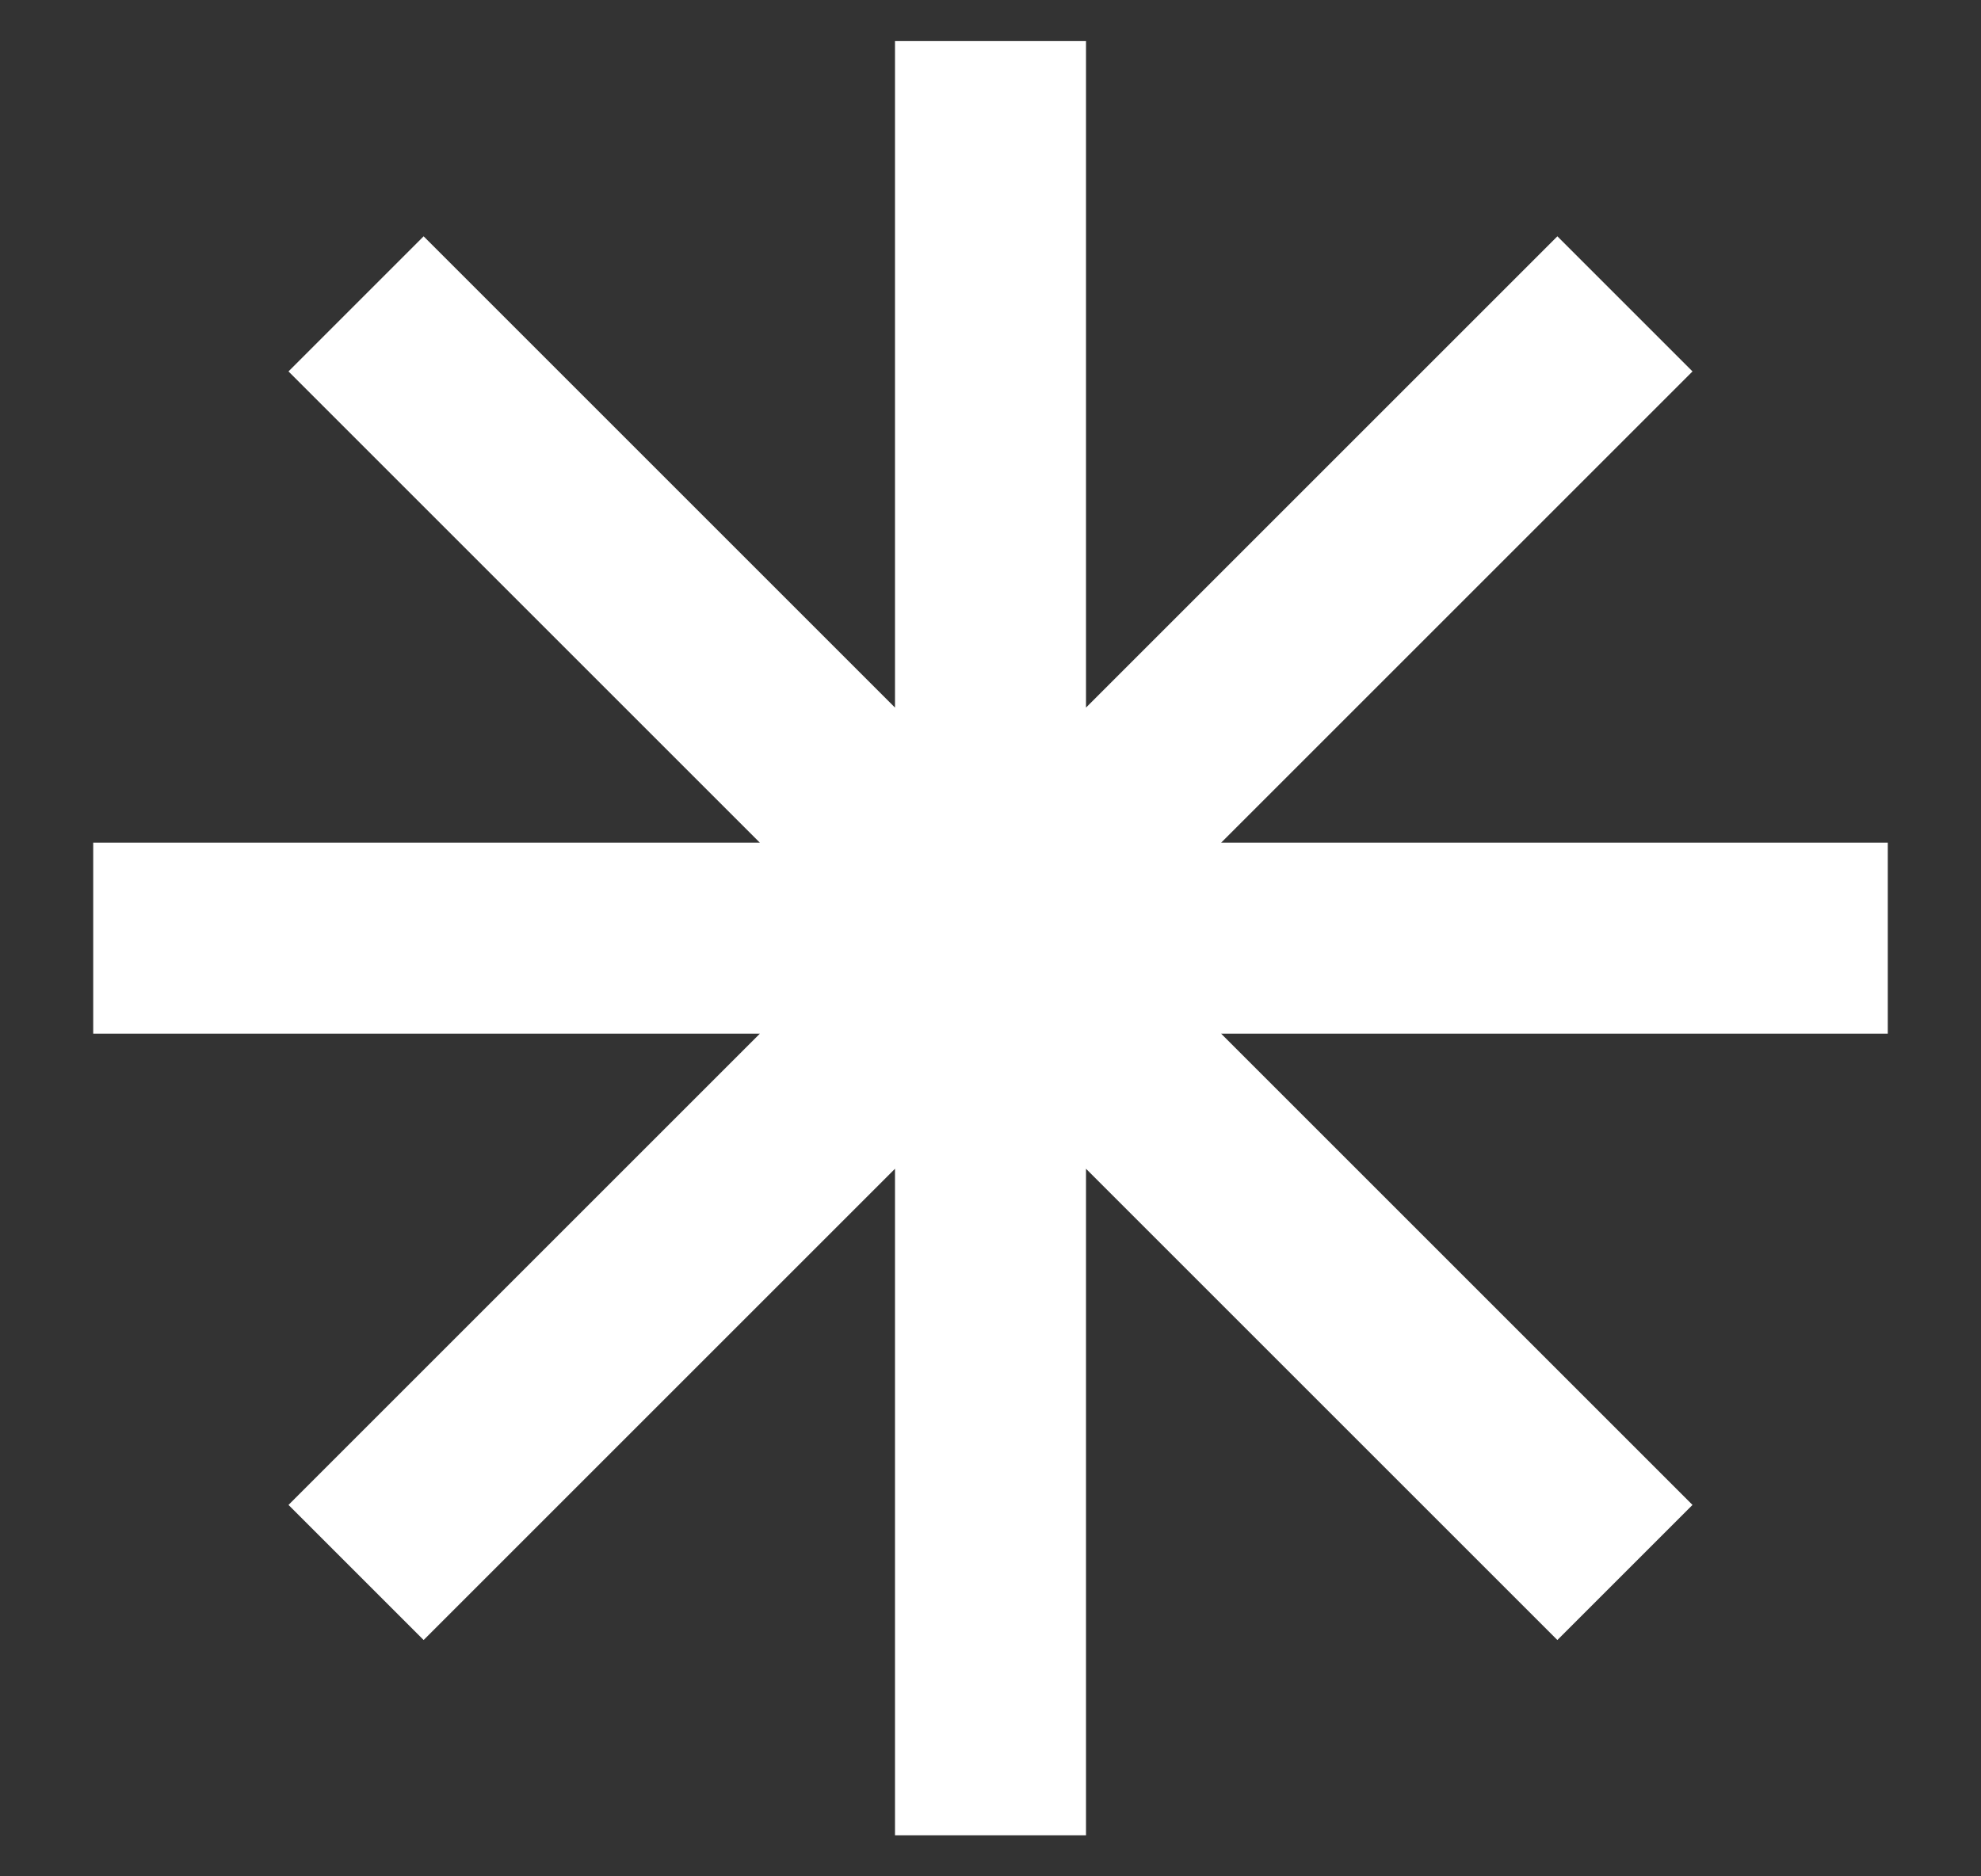
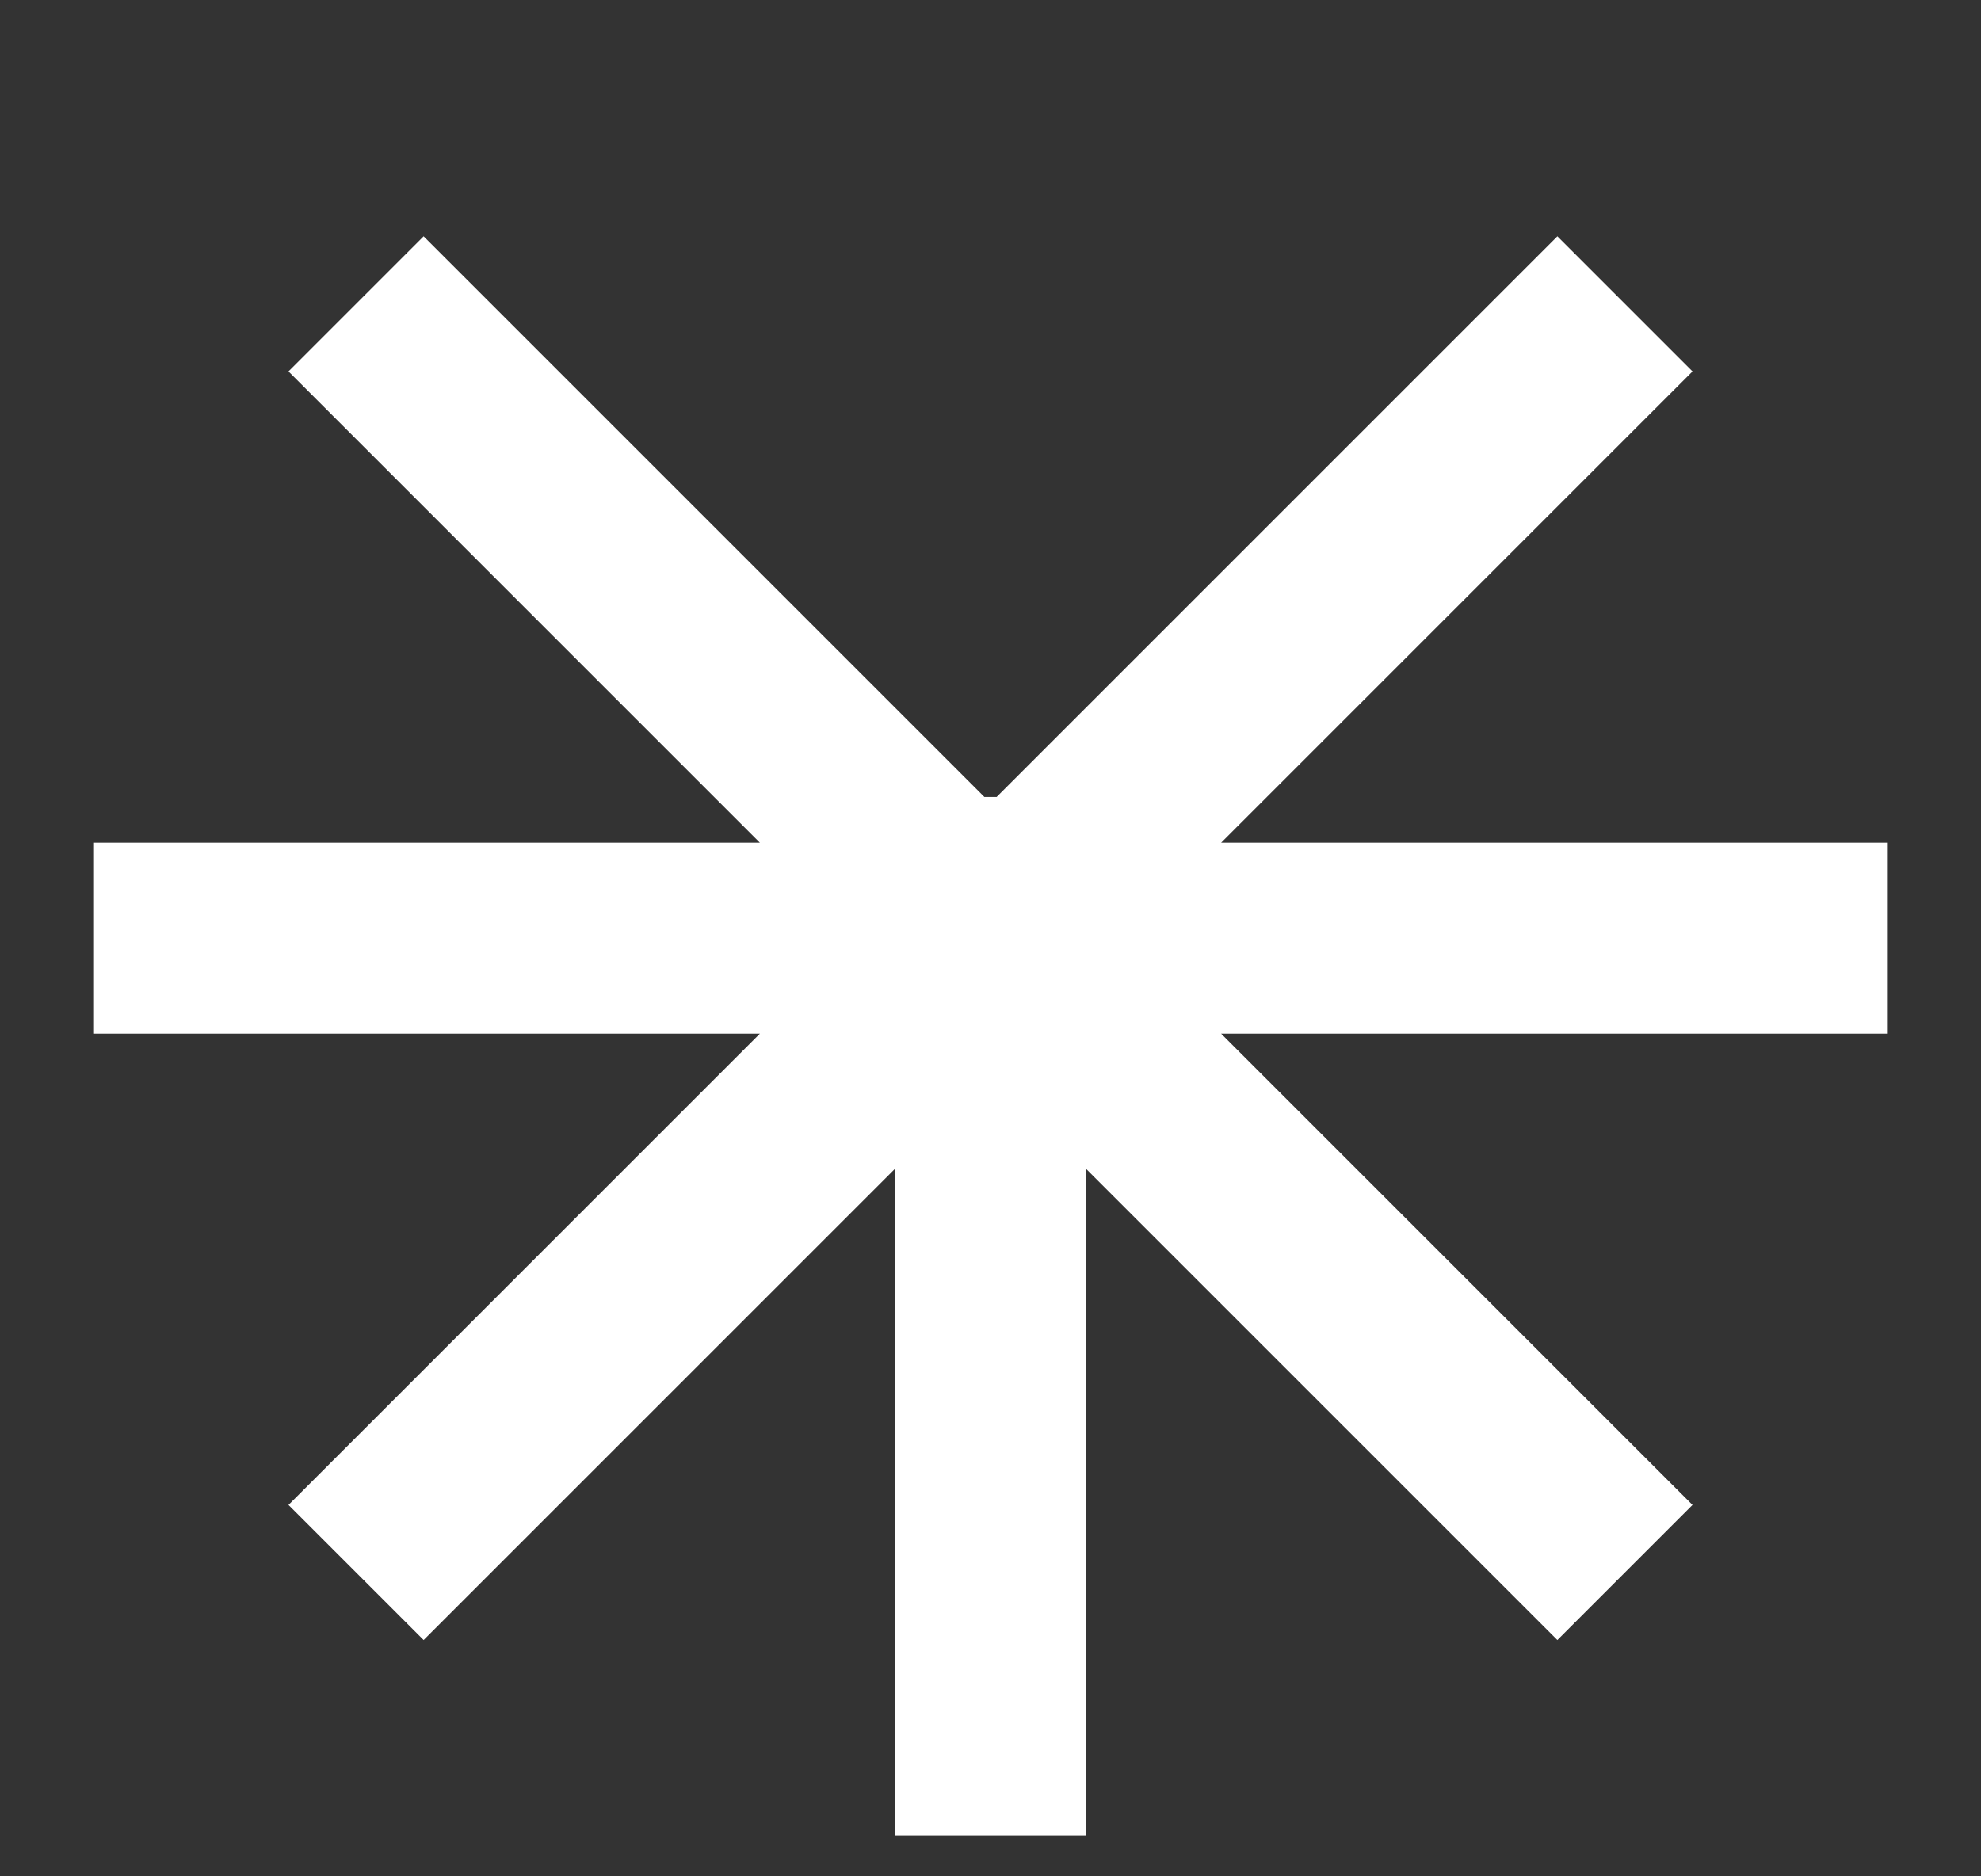
<svg xmlns="http://www.w3.org/2000/svg" fill="none" viewBox="0 0 19 18" height="18" width="19">
  <rect x="0" y="0" width="19" height="18" fill="#333333" stroke="none" />
-   <path stroke-width="1.212" stroke="white" fill="white" d="M17.5 8.69H10.249L15.376 3.563L14.937 3.124L9.81 8.251V1H9.19V8.251L4.063 3.124L3.624 3.563L8.751 8.69H1.5V9.31H8.751L3.624 14.437L4.063 14.876L9.19 9.749V17H9.81V9.749L14.937 14.876L15.376 14.437L10.249 9.31H17.5V8.69Z" />
+   <path stroke-width="1.212" stroke="white" fill="white" d="M17.5 8.69H10.249L15.376 3.563L14.937 3.124L9.81 8.251H9.19V8.251L4.063 3.124L3.624 3.563L8.751 8.69H1.5V9.31H8.751L3.624 14.437L4.063 14.876L9.19 9.749V17H9.81V9.749L14.937 14.876L15.376 14.437L10.249 9.31H17.5V8.69Z" />
</svg>